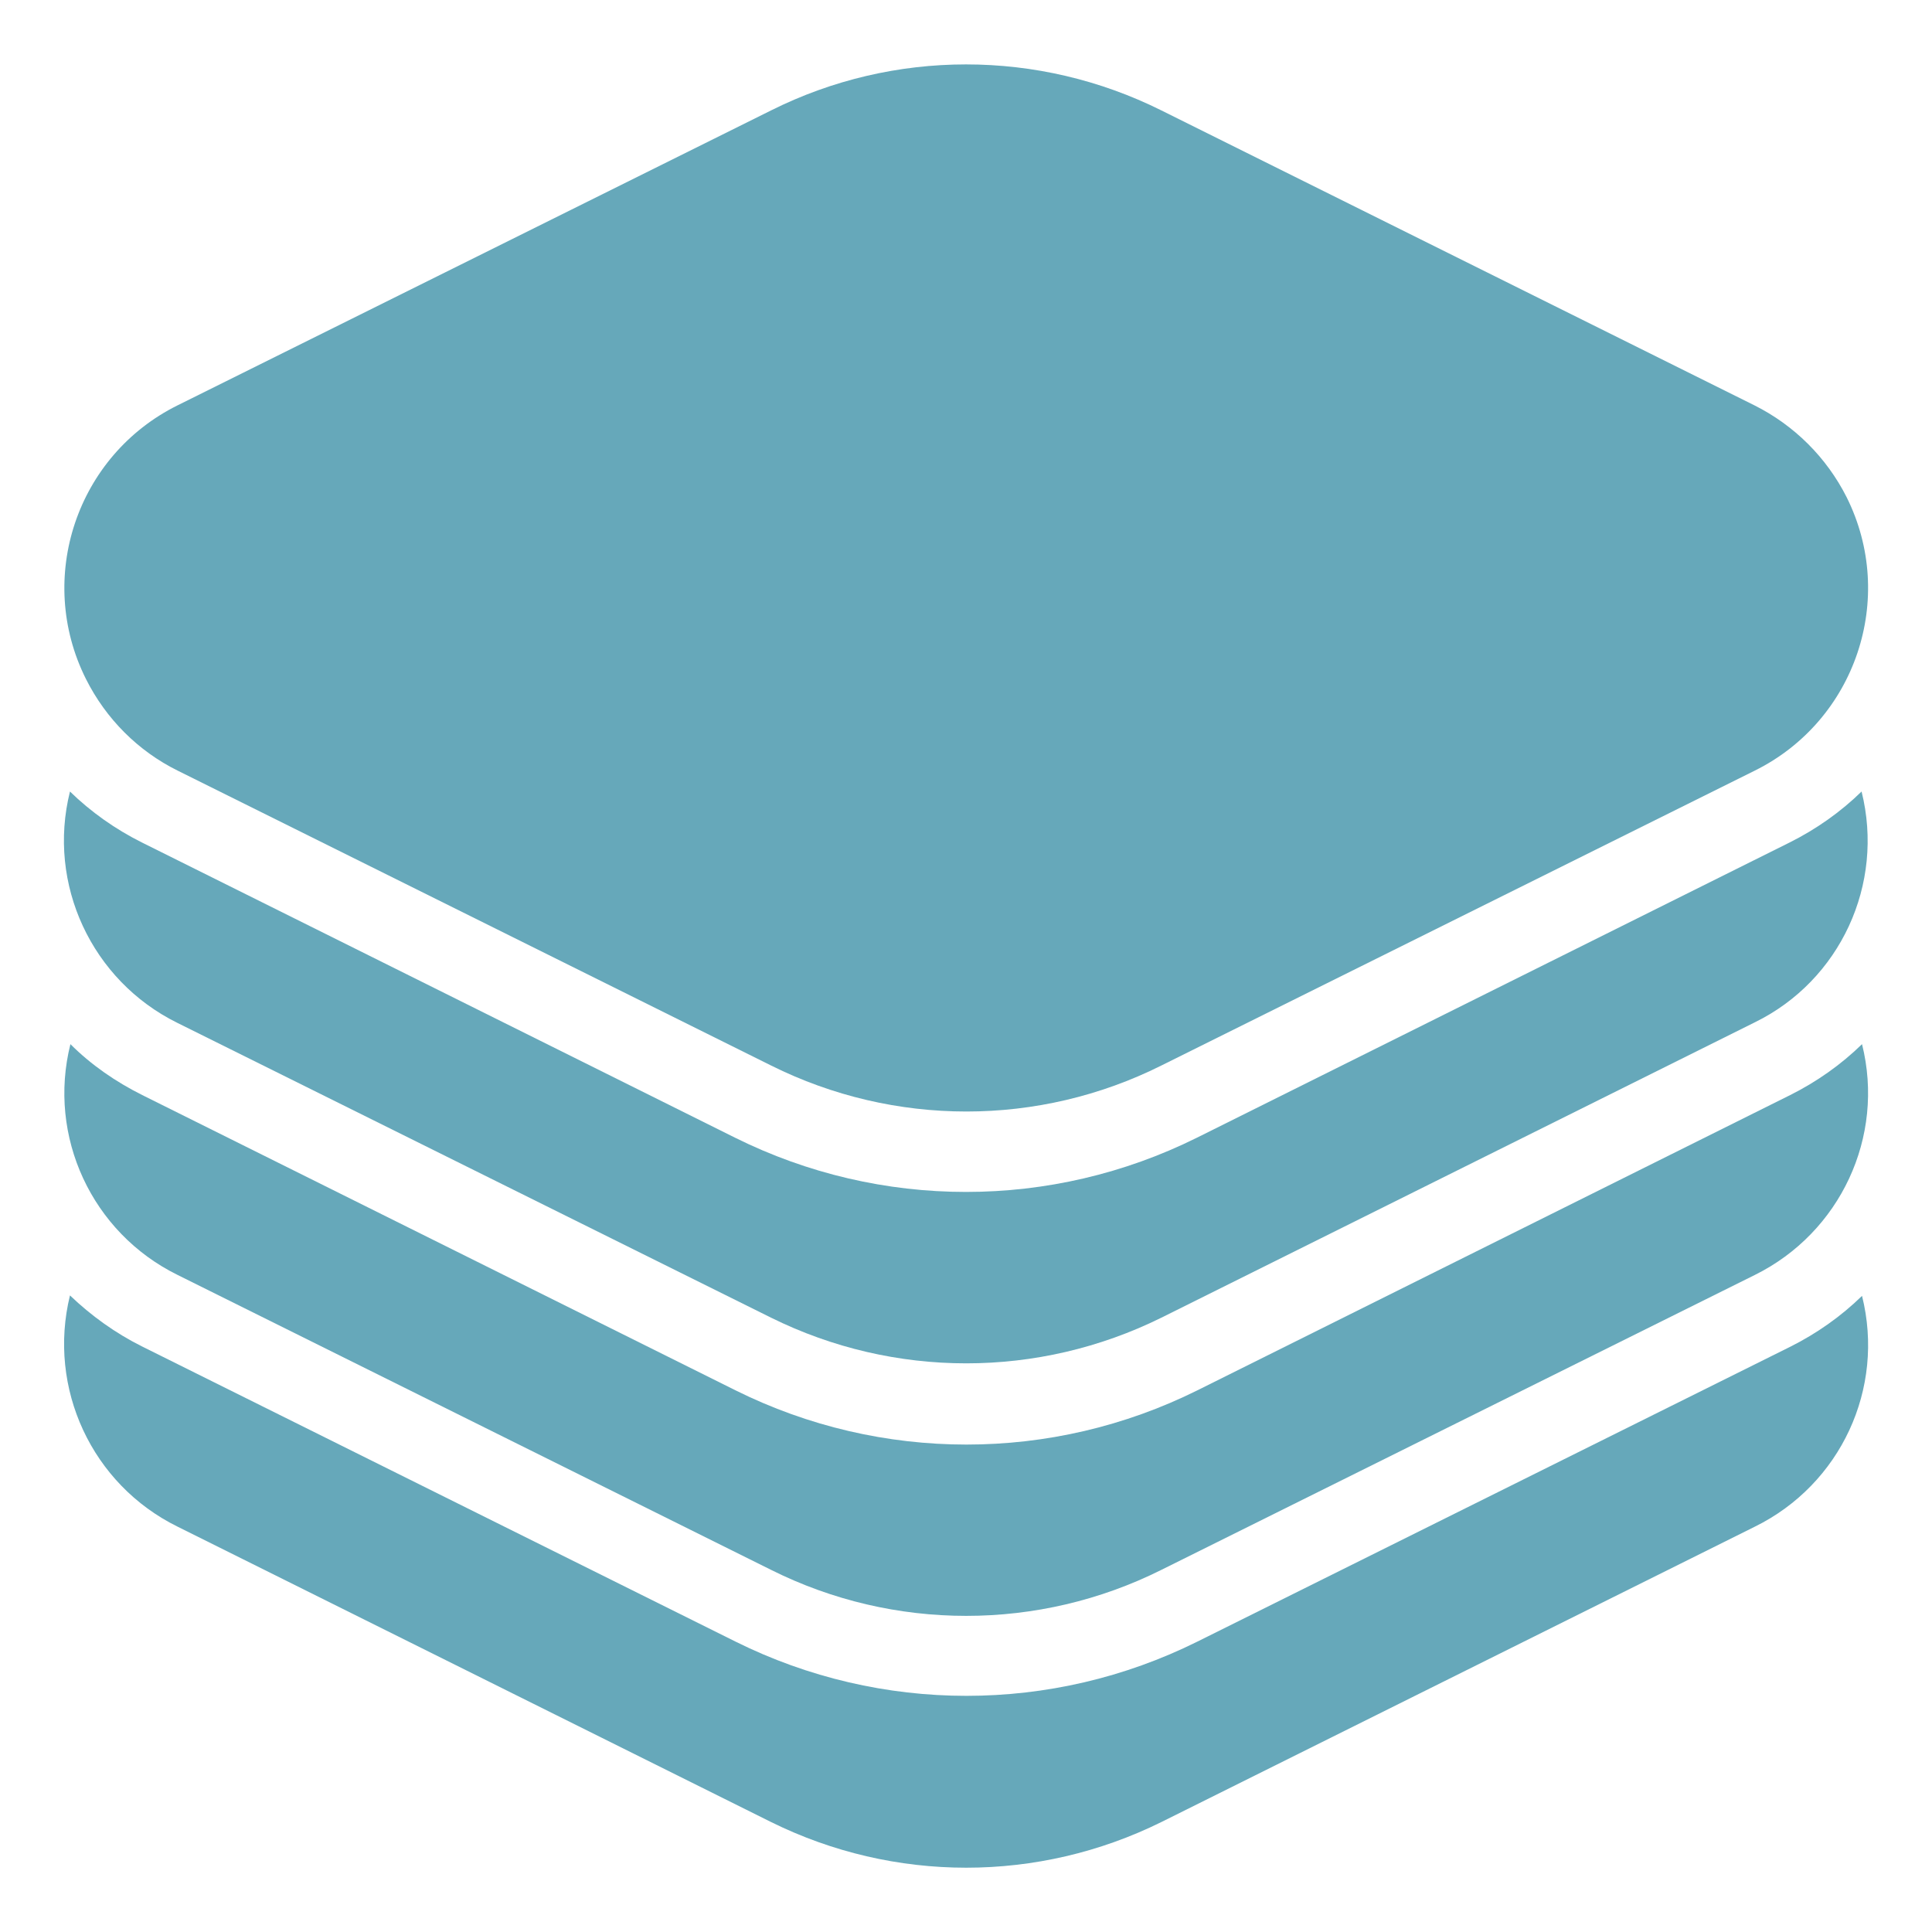
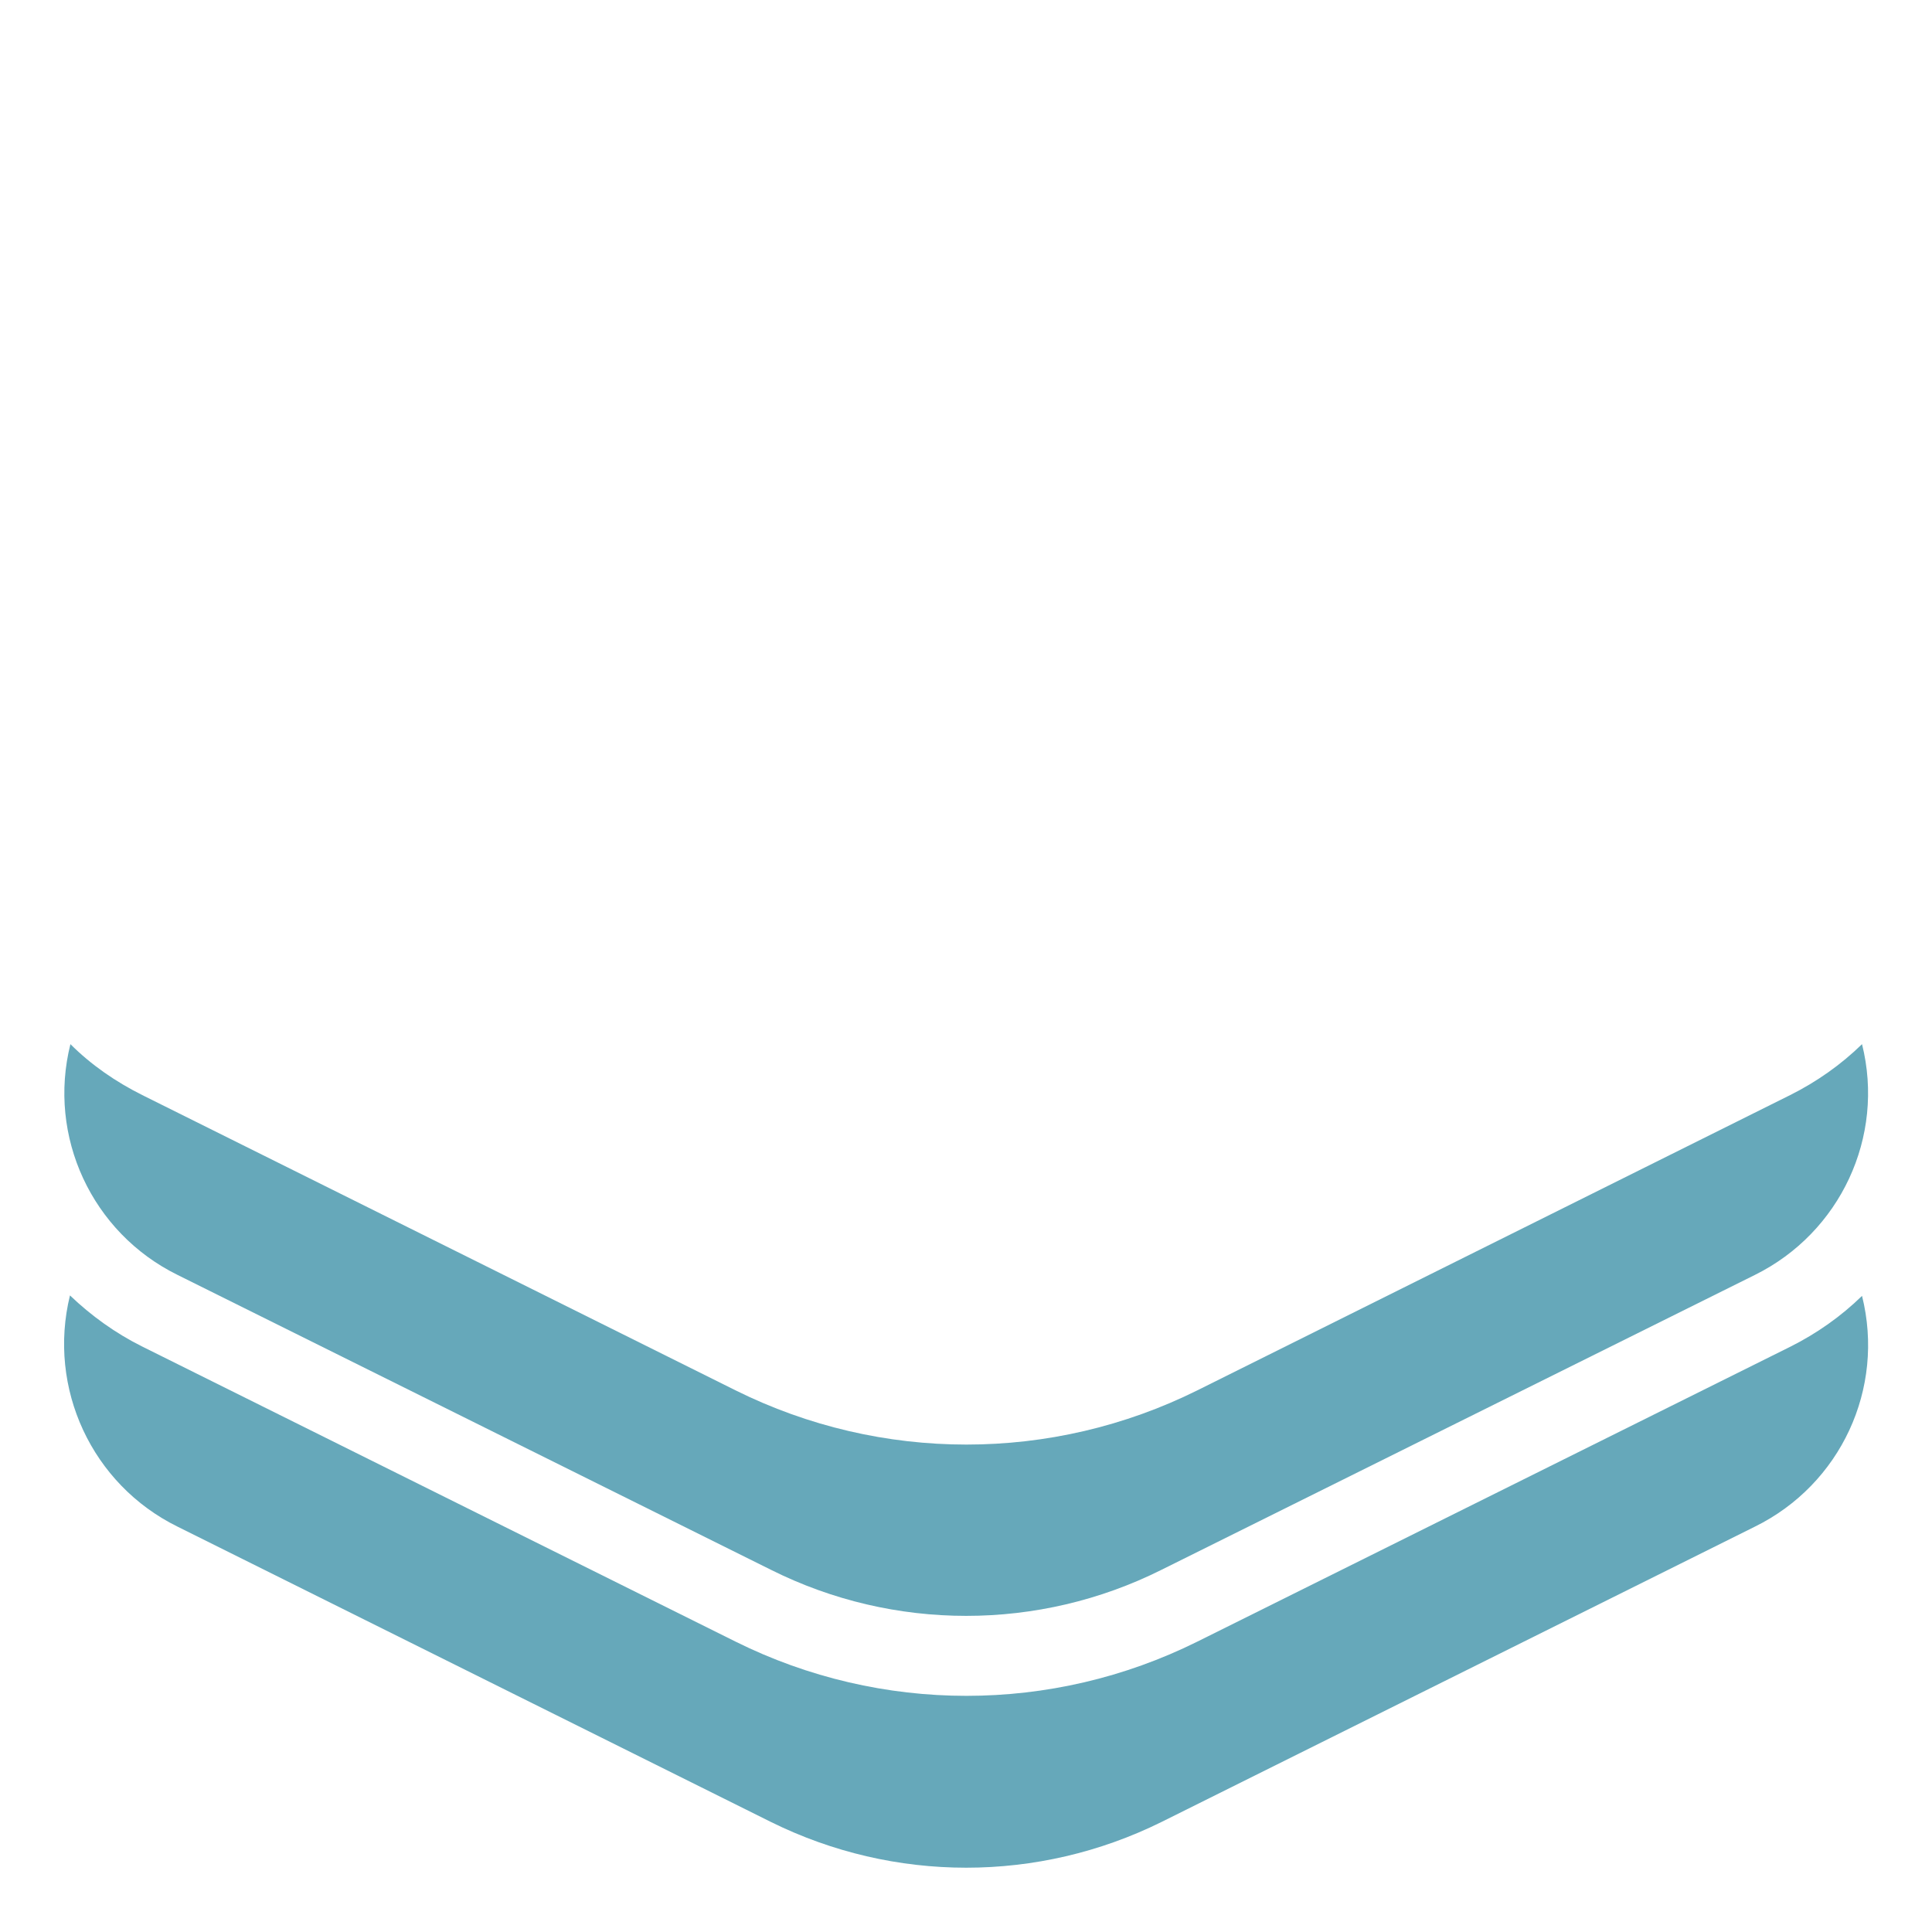
<svg xmlns="http://www.w3.org/2000/svg" version="1.1" id="Слой_1" x="0px" y="0px" viewBox="0 0 42.52 42.52" style="enable-background:new 0 0 42.52 42.52;" xml:space="preserve">
  <style type="text/css">
	.st0{fill:#66A8BA;}
</style>
  <g>
-     <path class="st0" d="M38.61,8.92L25.56,2.43c-2.71-1.35-5.89-1.35-8.59,0L3.91,8.92c-2.22,1.1-3.13,3.8-2.02,6.02   c0.44,0.88,1.15,1.59,2.02,2.02l13.06,6.49c2.71,1.35,5.89,1.35,8.59,0l13.06-6.49c2.22-1.1,3.13-3.8,2.02-6.02   C40.2,10.07,39.49,9.36,38.61,8.92z" />
-     <path class="st0" d="M40.97,17.42c-0.46,0.45-1,0.83-1.58,1.12l-13.05,6.5c-3.2,1.59-6.96,1.59-10.16,0l-13.06-6.5   c-0.58-0.29-1.12-0.67-1.58-1.12c-0.51,2.04,0.48,4.16,2.36,5.09L16.97,29c2.71,1.34,5.88,1.34,8.59,0l13.06-6.5   C40.5,21.58,41.48,19.46,40.97,17.42z" />
    <path class="st0" d="M3.91,28.06l13.06,6.49c2.7,1.35,5.89,1.35,8.59,0l13.06-6.49c1.88-0.93,2.87-3.04,2.36-5.08   c-0.46,0.45-1,0.83-1.58,1.12l-13.05,6.5c-3.2,1.59-6.96,1.59-10.16,0l-13.06-6.5c-0.58-0.29-1.12-0.66-1.58-1.12   C1.04,25.01,2.02,27.13,3.91,28.06z" />
    <path class="st0" d="M3.91,33.6l13.06,6.5c2.71,1.34,5.88,1.34,8.59,0l13.06-6.5c1.89-0.93,2.87-3.04,2.36-5.08   c-0.46,0.45-1,0.83-1.58,1.12l-13.05,6.49c-3.2,1.59-6.96,1.59-10.16,0L3.12,29.63c-0.58-0.29-1.11-0.67-1.58-1.12   C1.04,30.55,2.02,32.67,3.91,33.6z" />
  </g>
</svg>